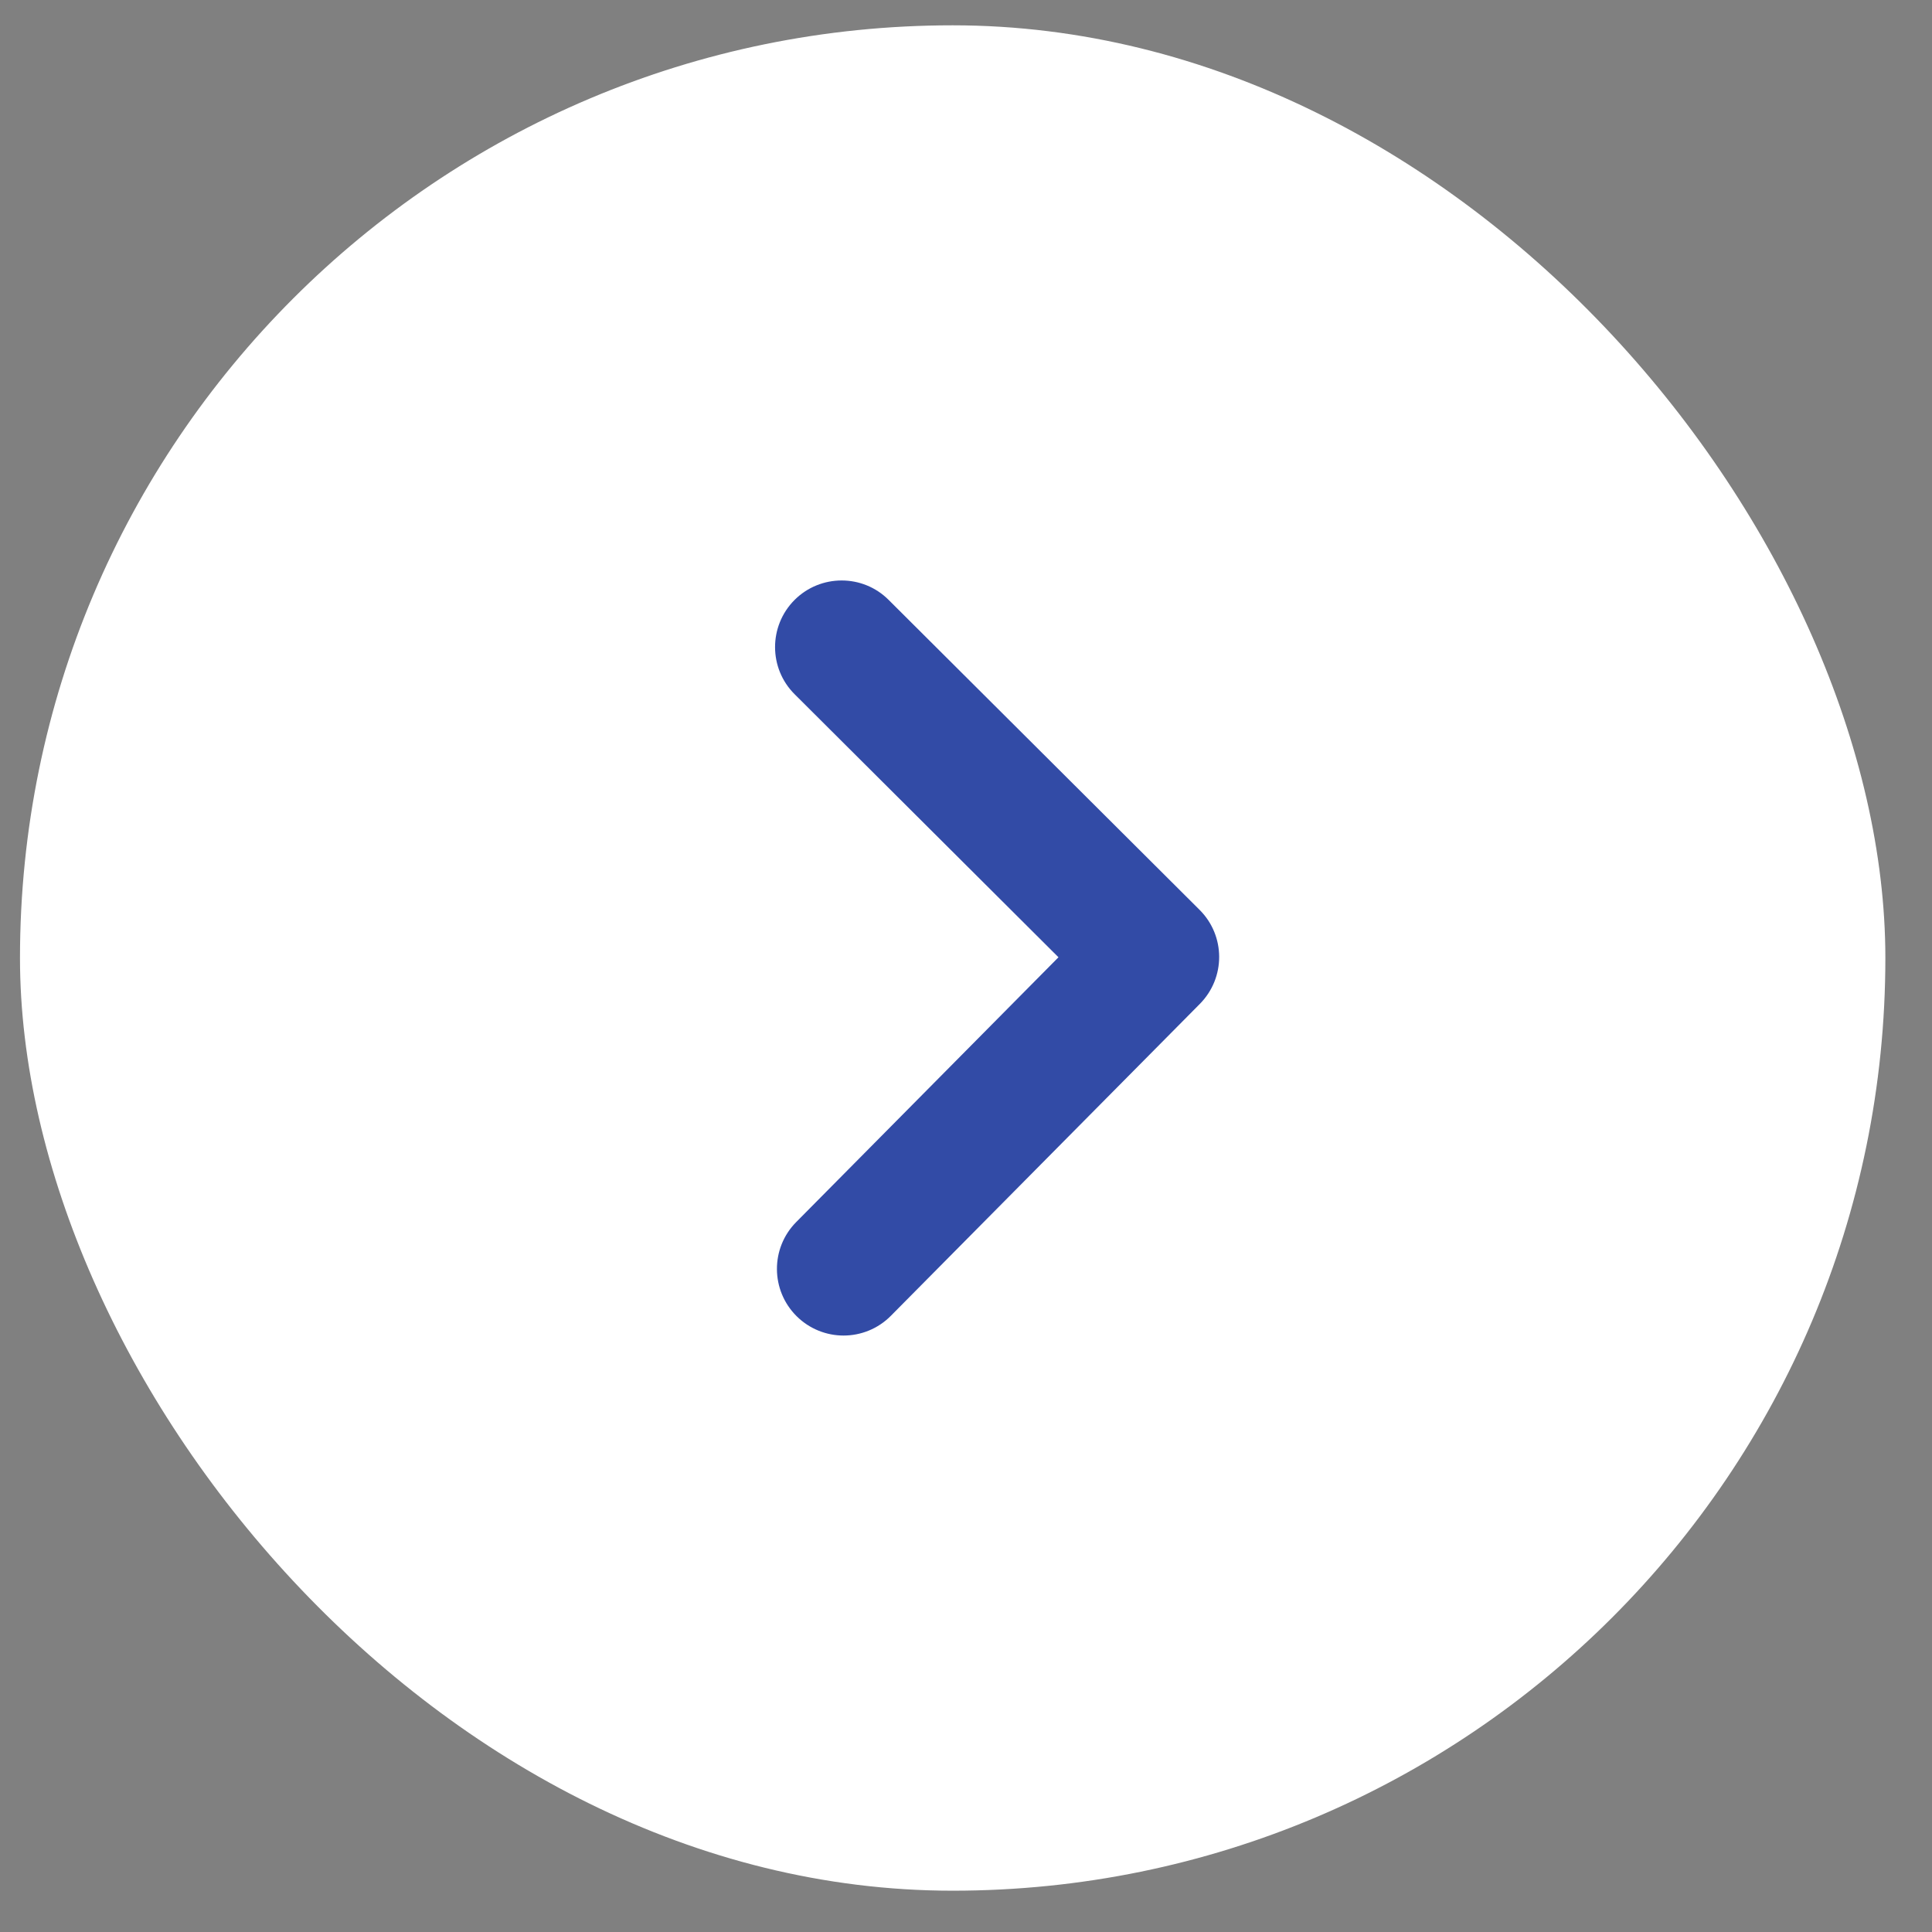
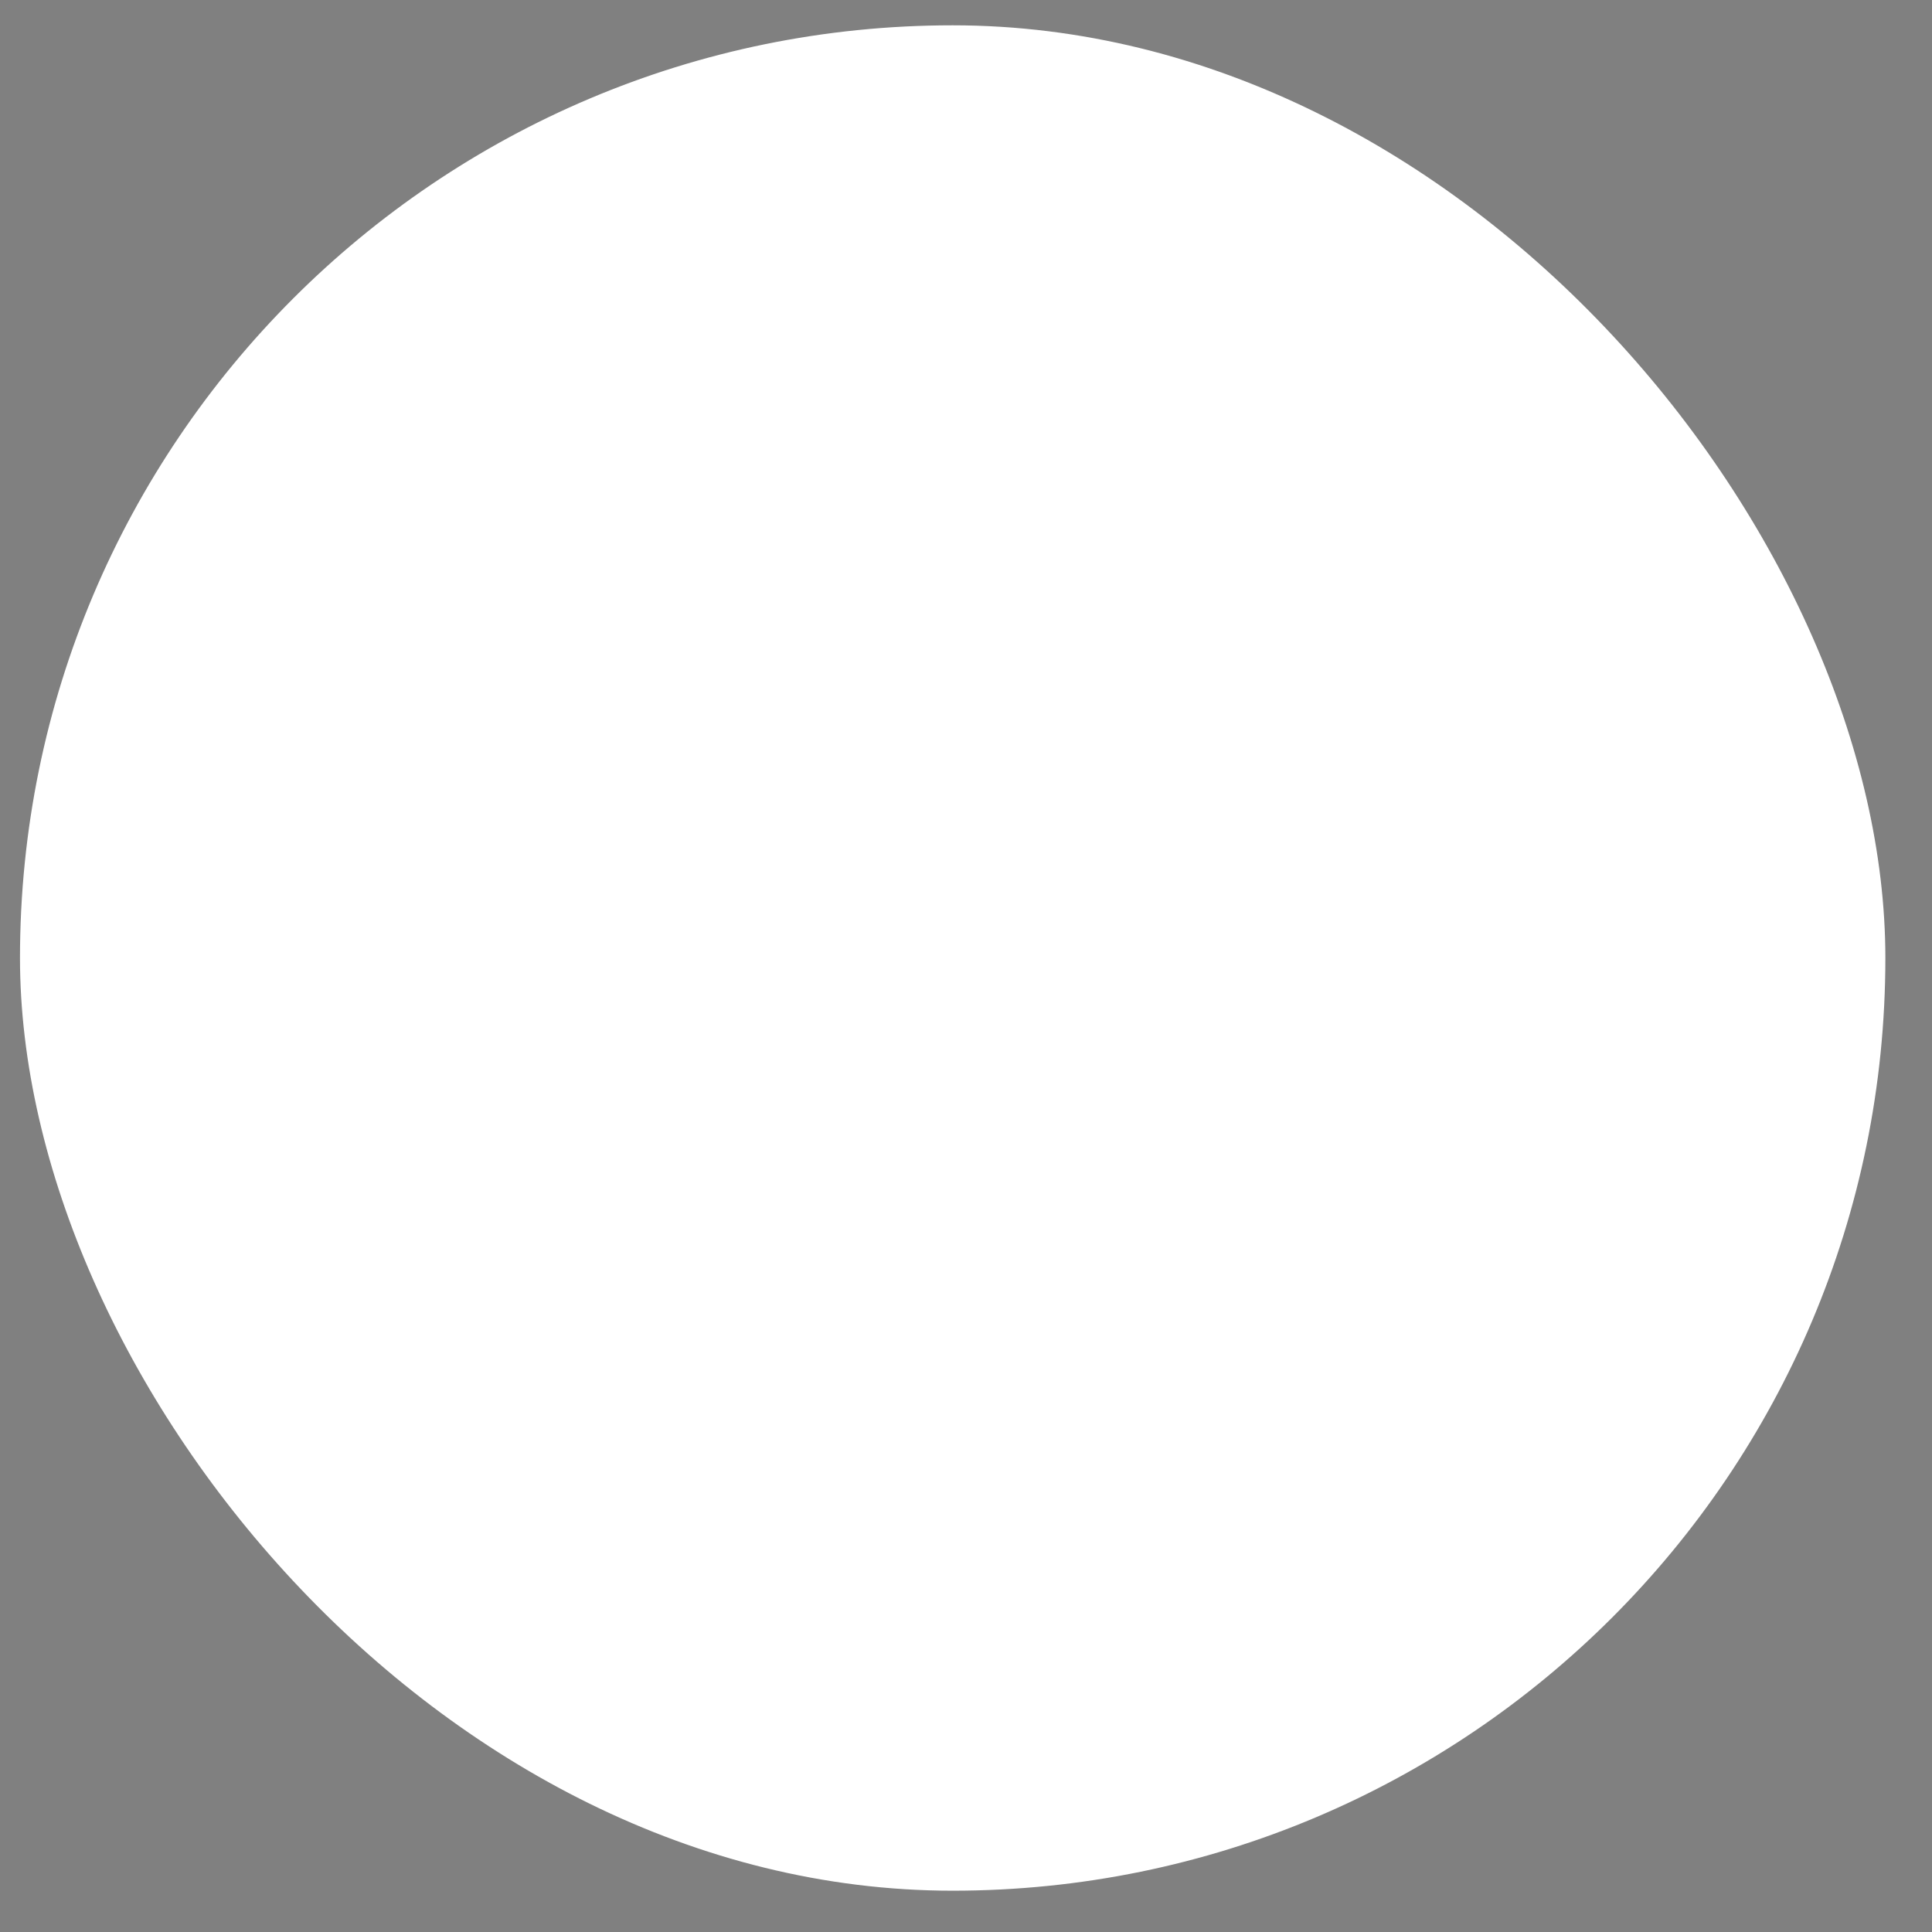
<svg xmlns="http://www.w3.org/2000/svg" width="29" height="29" viewBox="0 0 29 29" fill="none">
  <rect x="0" y="0" width="29" height="29" fill="#808080" stroke="none" />
  <rect x="0.3" y="0.38" width="28" height="28" rx="14" fill="white" />
-   <path d="M18.006 13.657C18.397 14.047 18.398 14.677 18.01 15.069L13.372 19.751C13.177 19.948 12.919 20.047 12.662 20.047C12.408 20.047 12.153 19.95 11.958 19.757C11.566 19.368 11.563 18.735 11.952 18.343L15.888 14.369L11.928 10.421C11.537 10.032 11.536 9.399 11.925 9.007C12.315 8.616 12.95 8.615 13.339 9.005L18.006 13.657Z" fill="#324BA6" />
</svg>